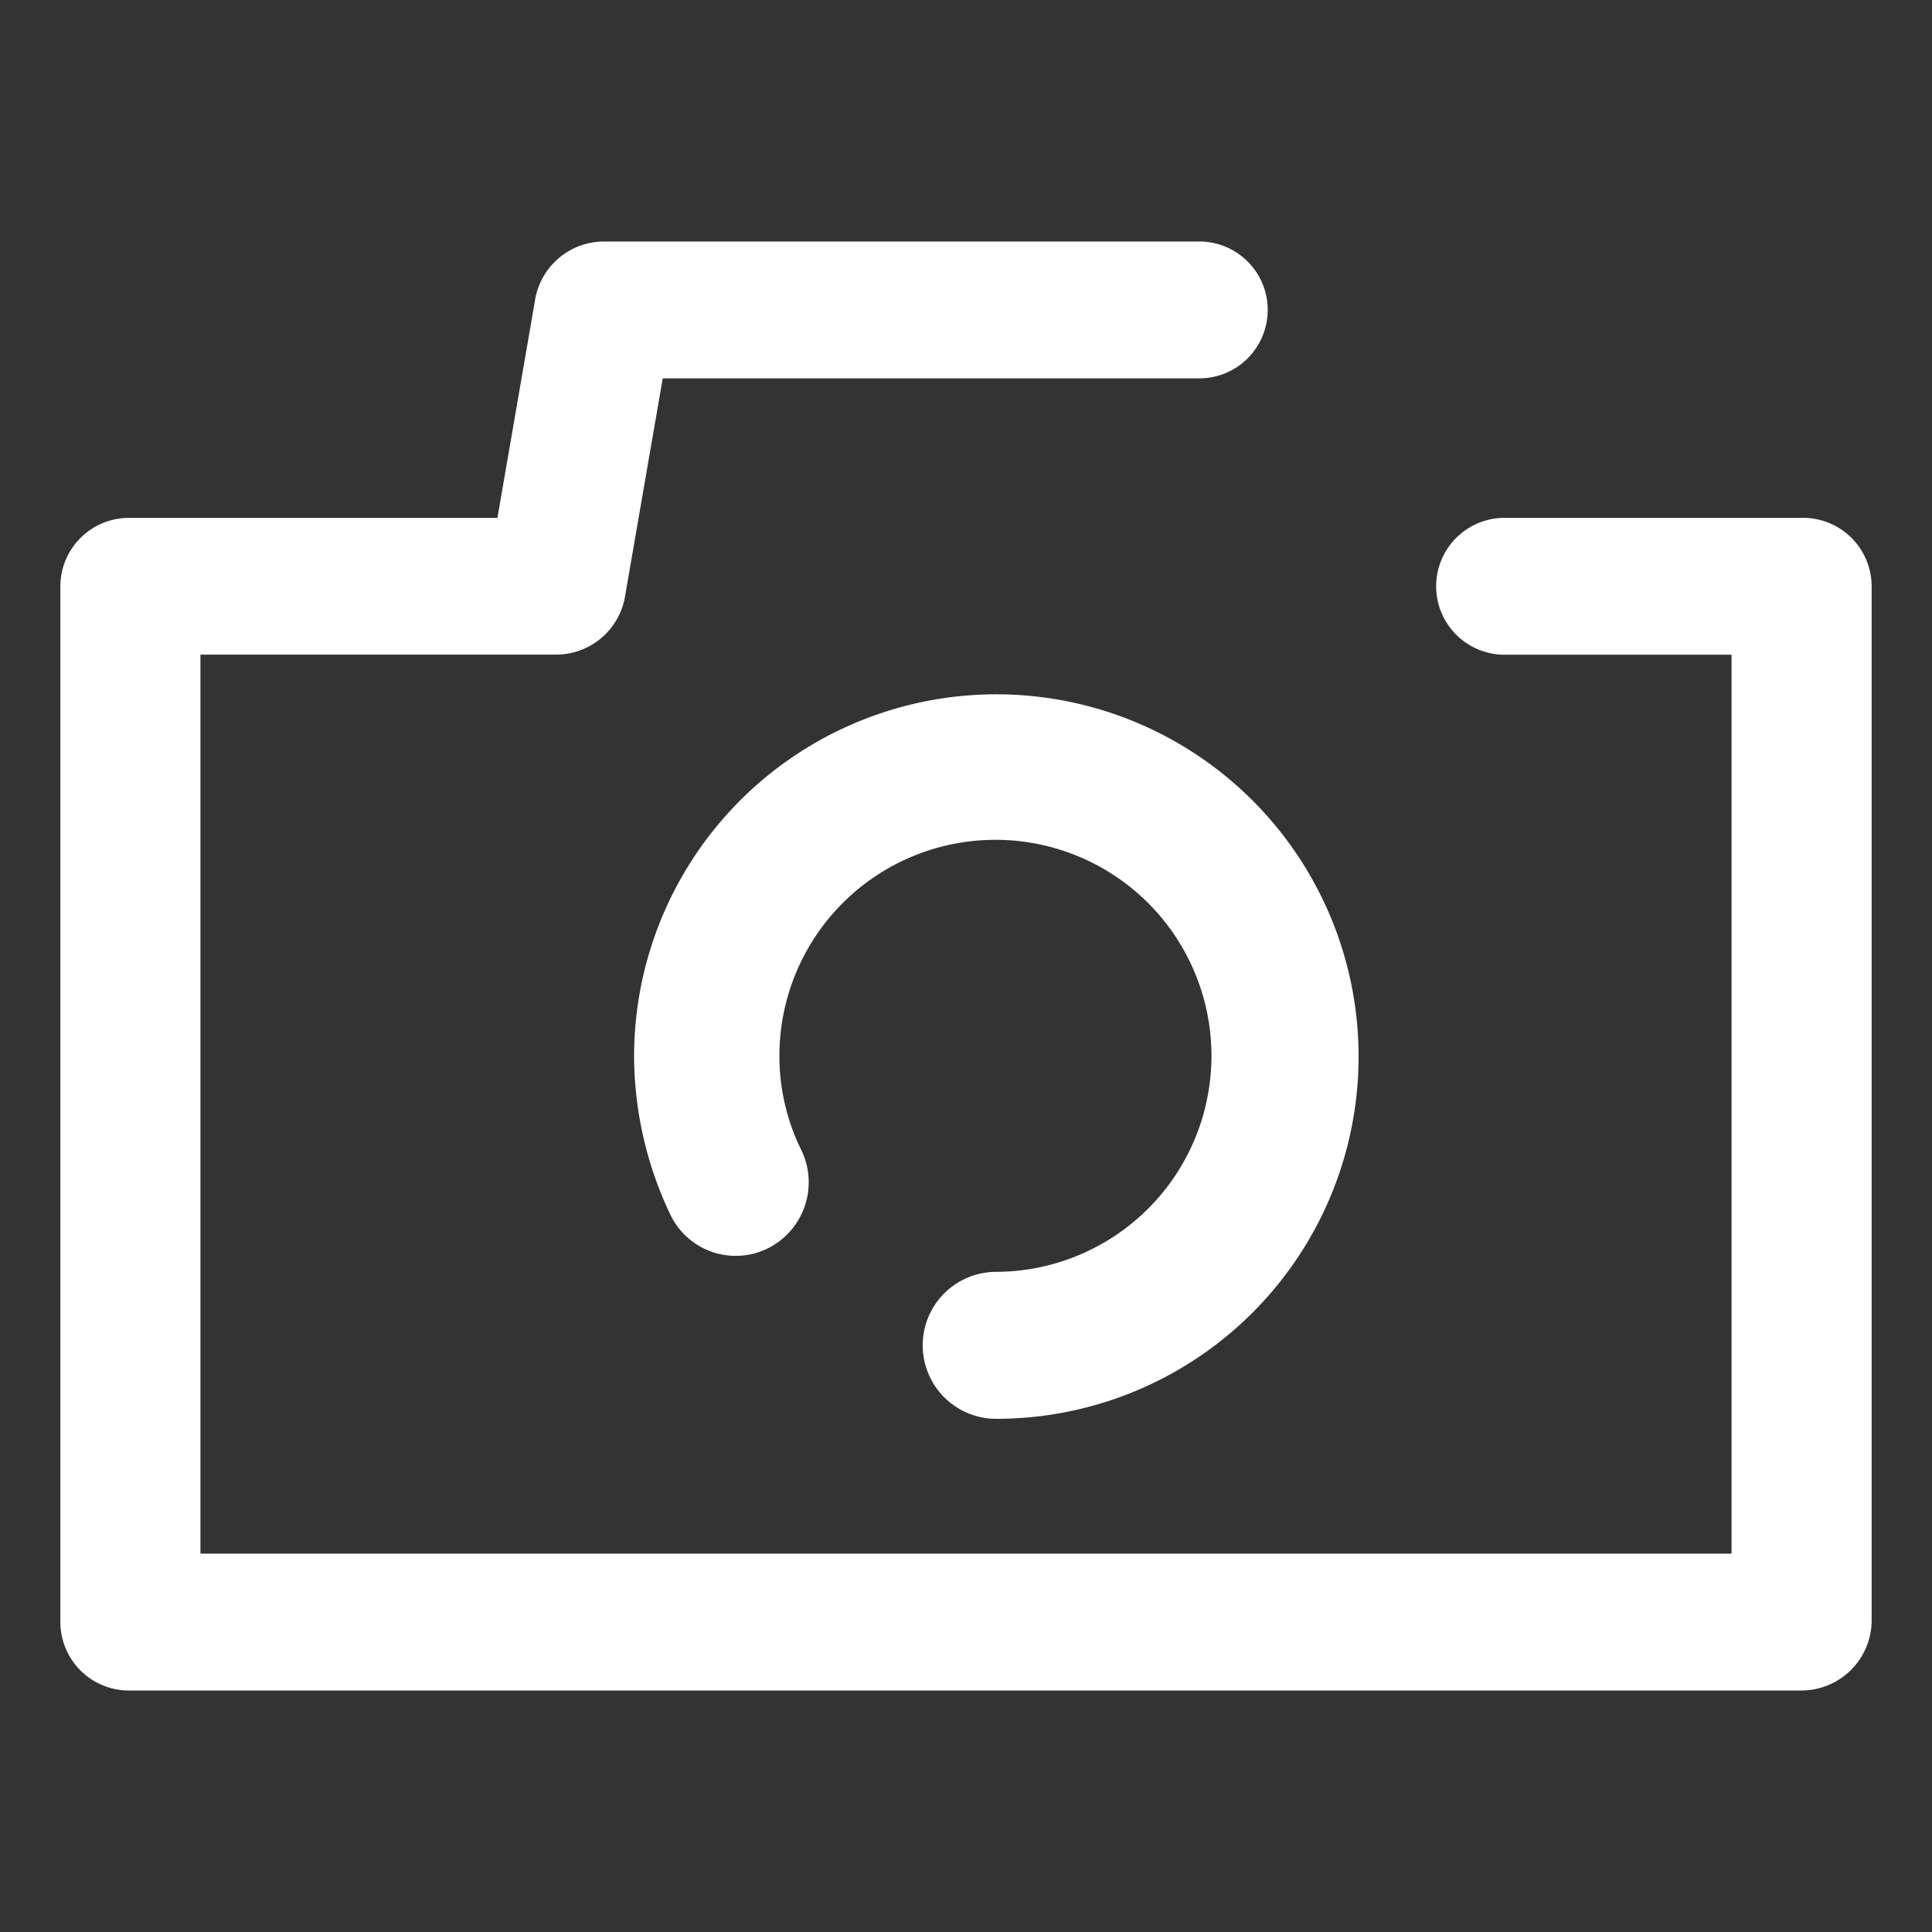
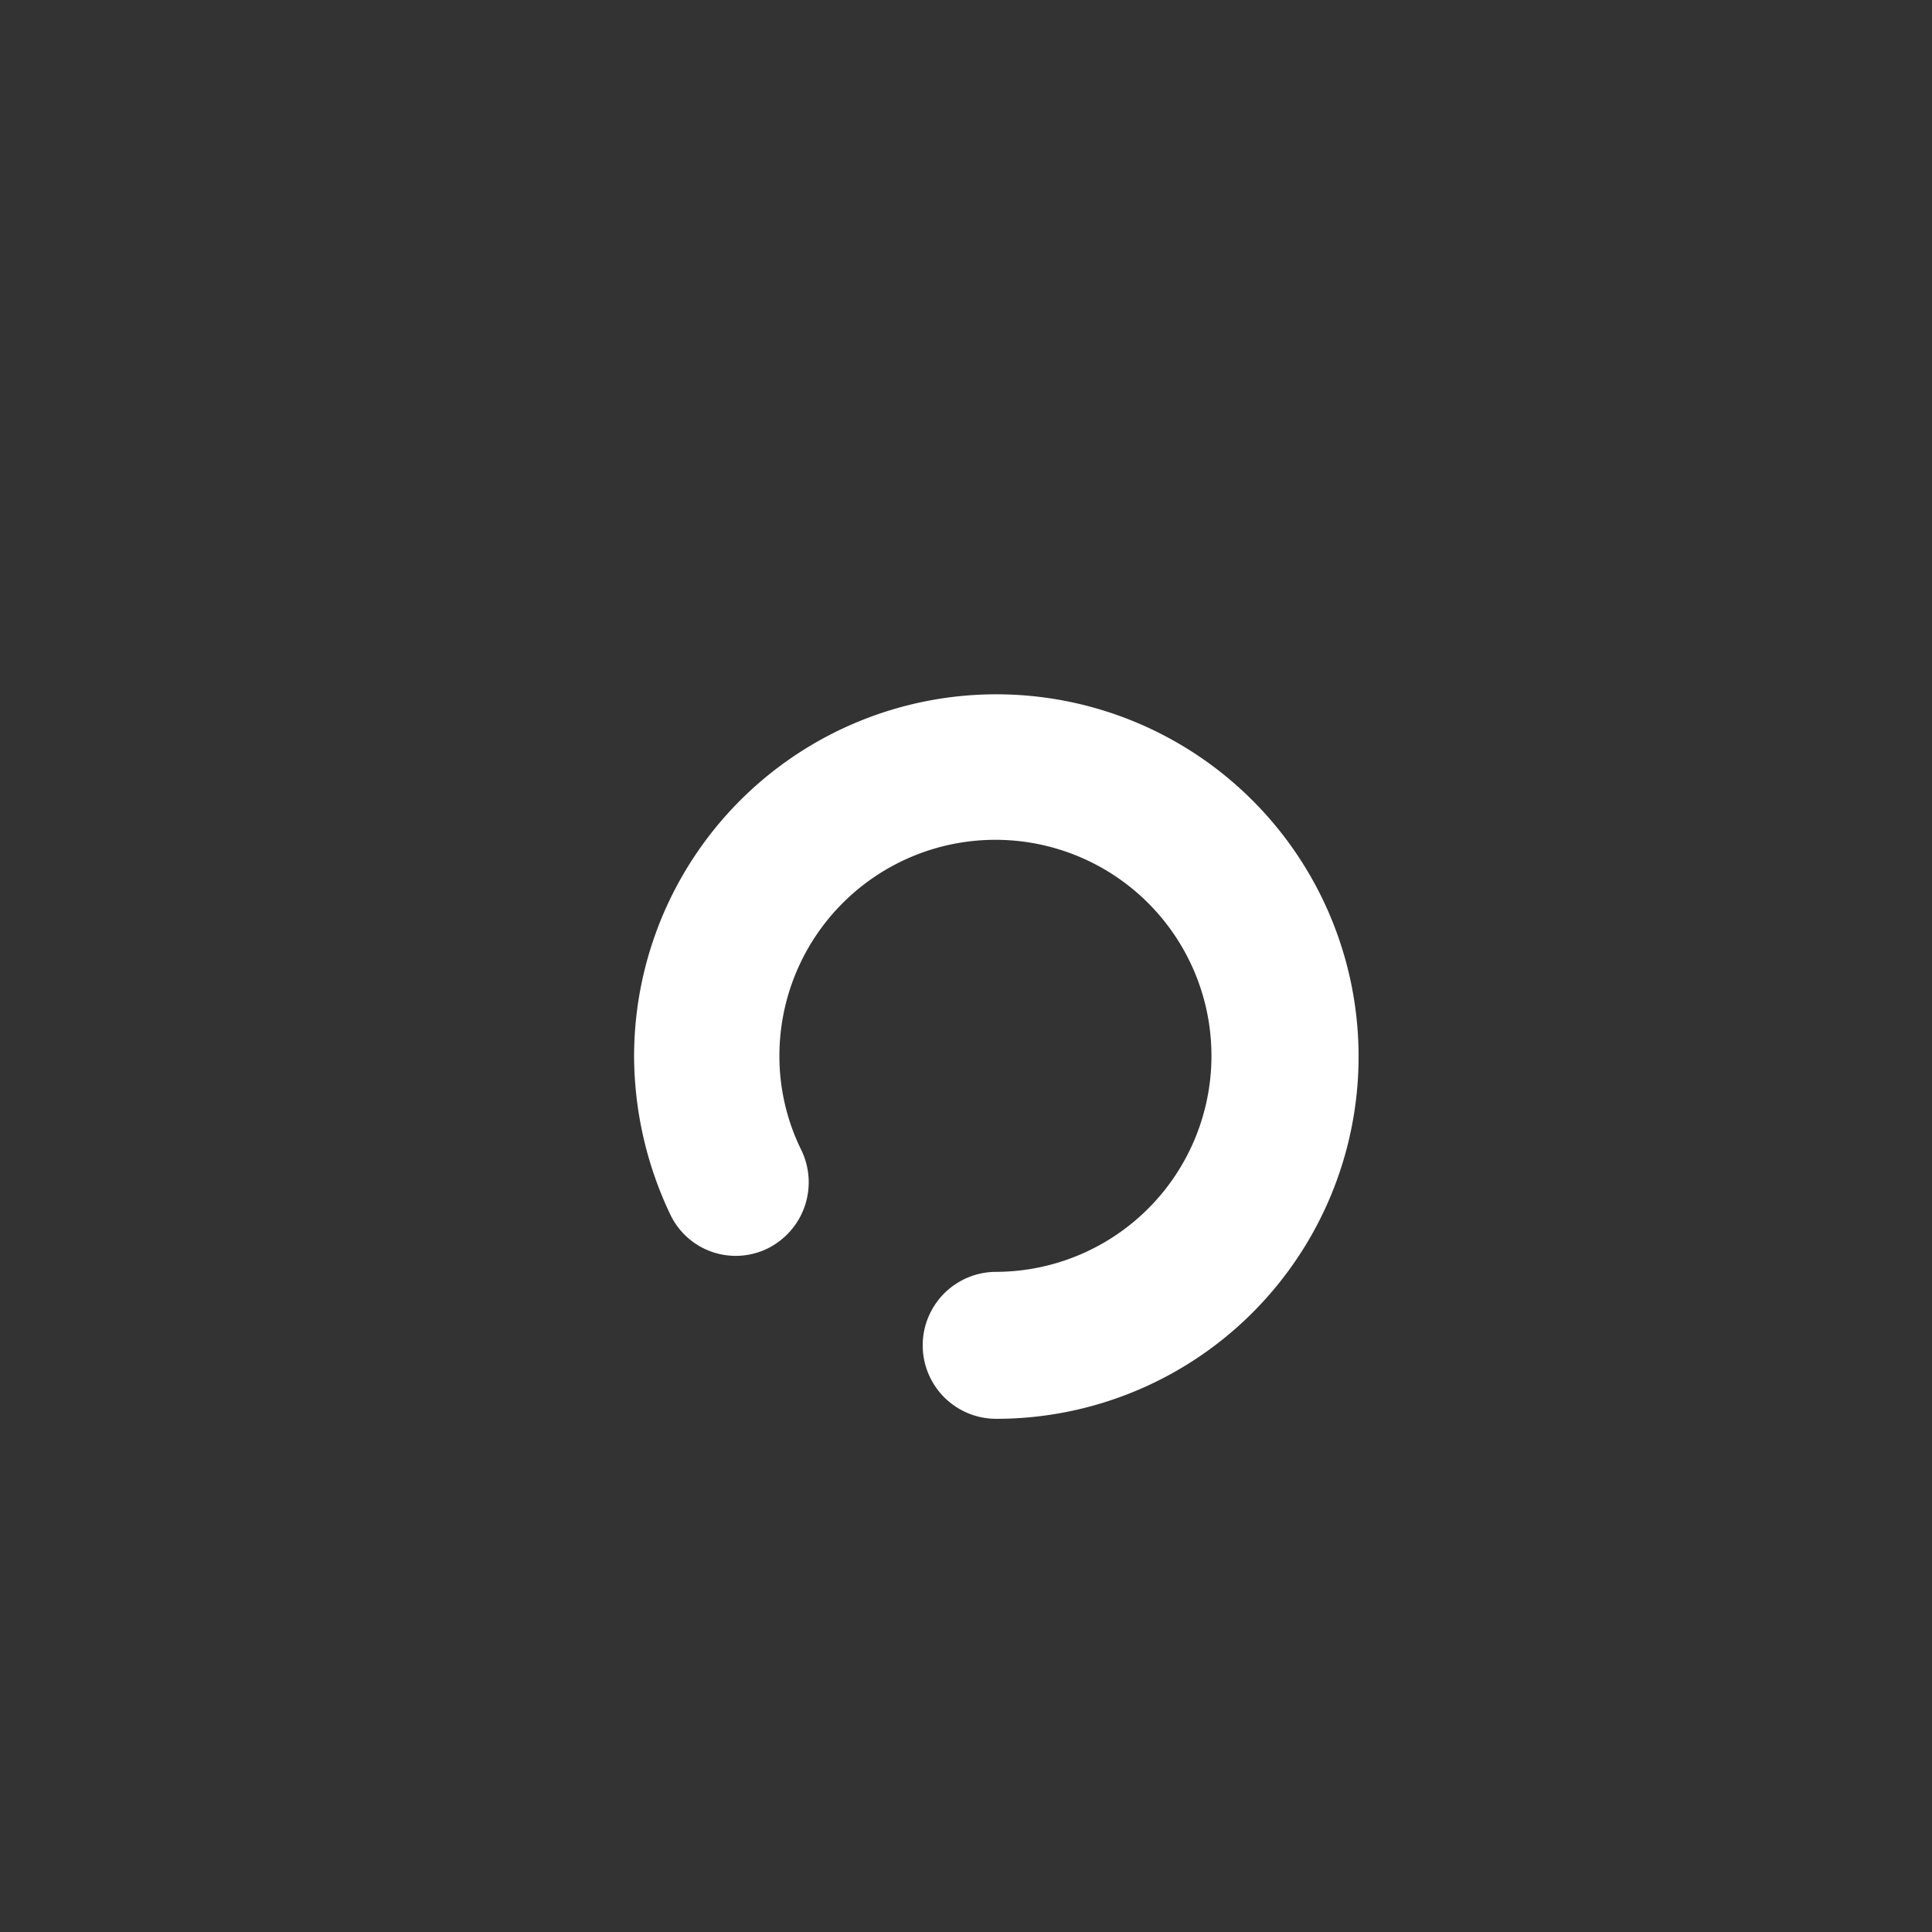
<svg xmlns="http://www.w3.org/2000/svg" t="1692341632393" class="icon" viewBox="0 0 1024 1024" version="1.1" p-id="62919" width="100" height="100">
  <rect x="0" y="0" width="1024" height="1024" fill="#333333" stroke="none" />
-   <path d="M954.88 896H69.12A36.336 36.336 0 0 1 32 859.744V310.752a36.336 36.336 0 0 1 37.12-36.256h194.528L283.696 158.4A37.088 37.088 0 0 1 320 128h314.88a36.272 36.272 0 1 1 0 72.528H351.264L331.2 316.56a37.088 37.088 0 0 1-36.384 30.4H106.24v476.512h811.52V347.008h-119.536a36.272 36.272 0 1 1 0-72.528h156.656A36.336 36.336 0 0 1 992 310.736v549.008A37.296 37.296 0 0 1 954.88 896z" fill="#ffffff" p-id="62920" />
  <path d="M528 752a38.944 38.944 0 0 1 0-77.888 114.496 114.496 0 1 0-114.896-114.496 112.48 112.48 0 0 0 11.568 49.856 39.136 39.136 0 0 1-17.728 52.192 38.4 38.4 0 0 1-51.664-17.92 196.8 196.8 0 0 1-19.2-83.344A192 192 0 1 1 528 752z" fill="#ffffff" p-id="62921" />
</svg>